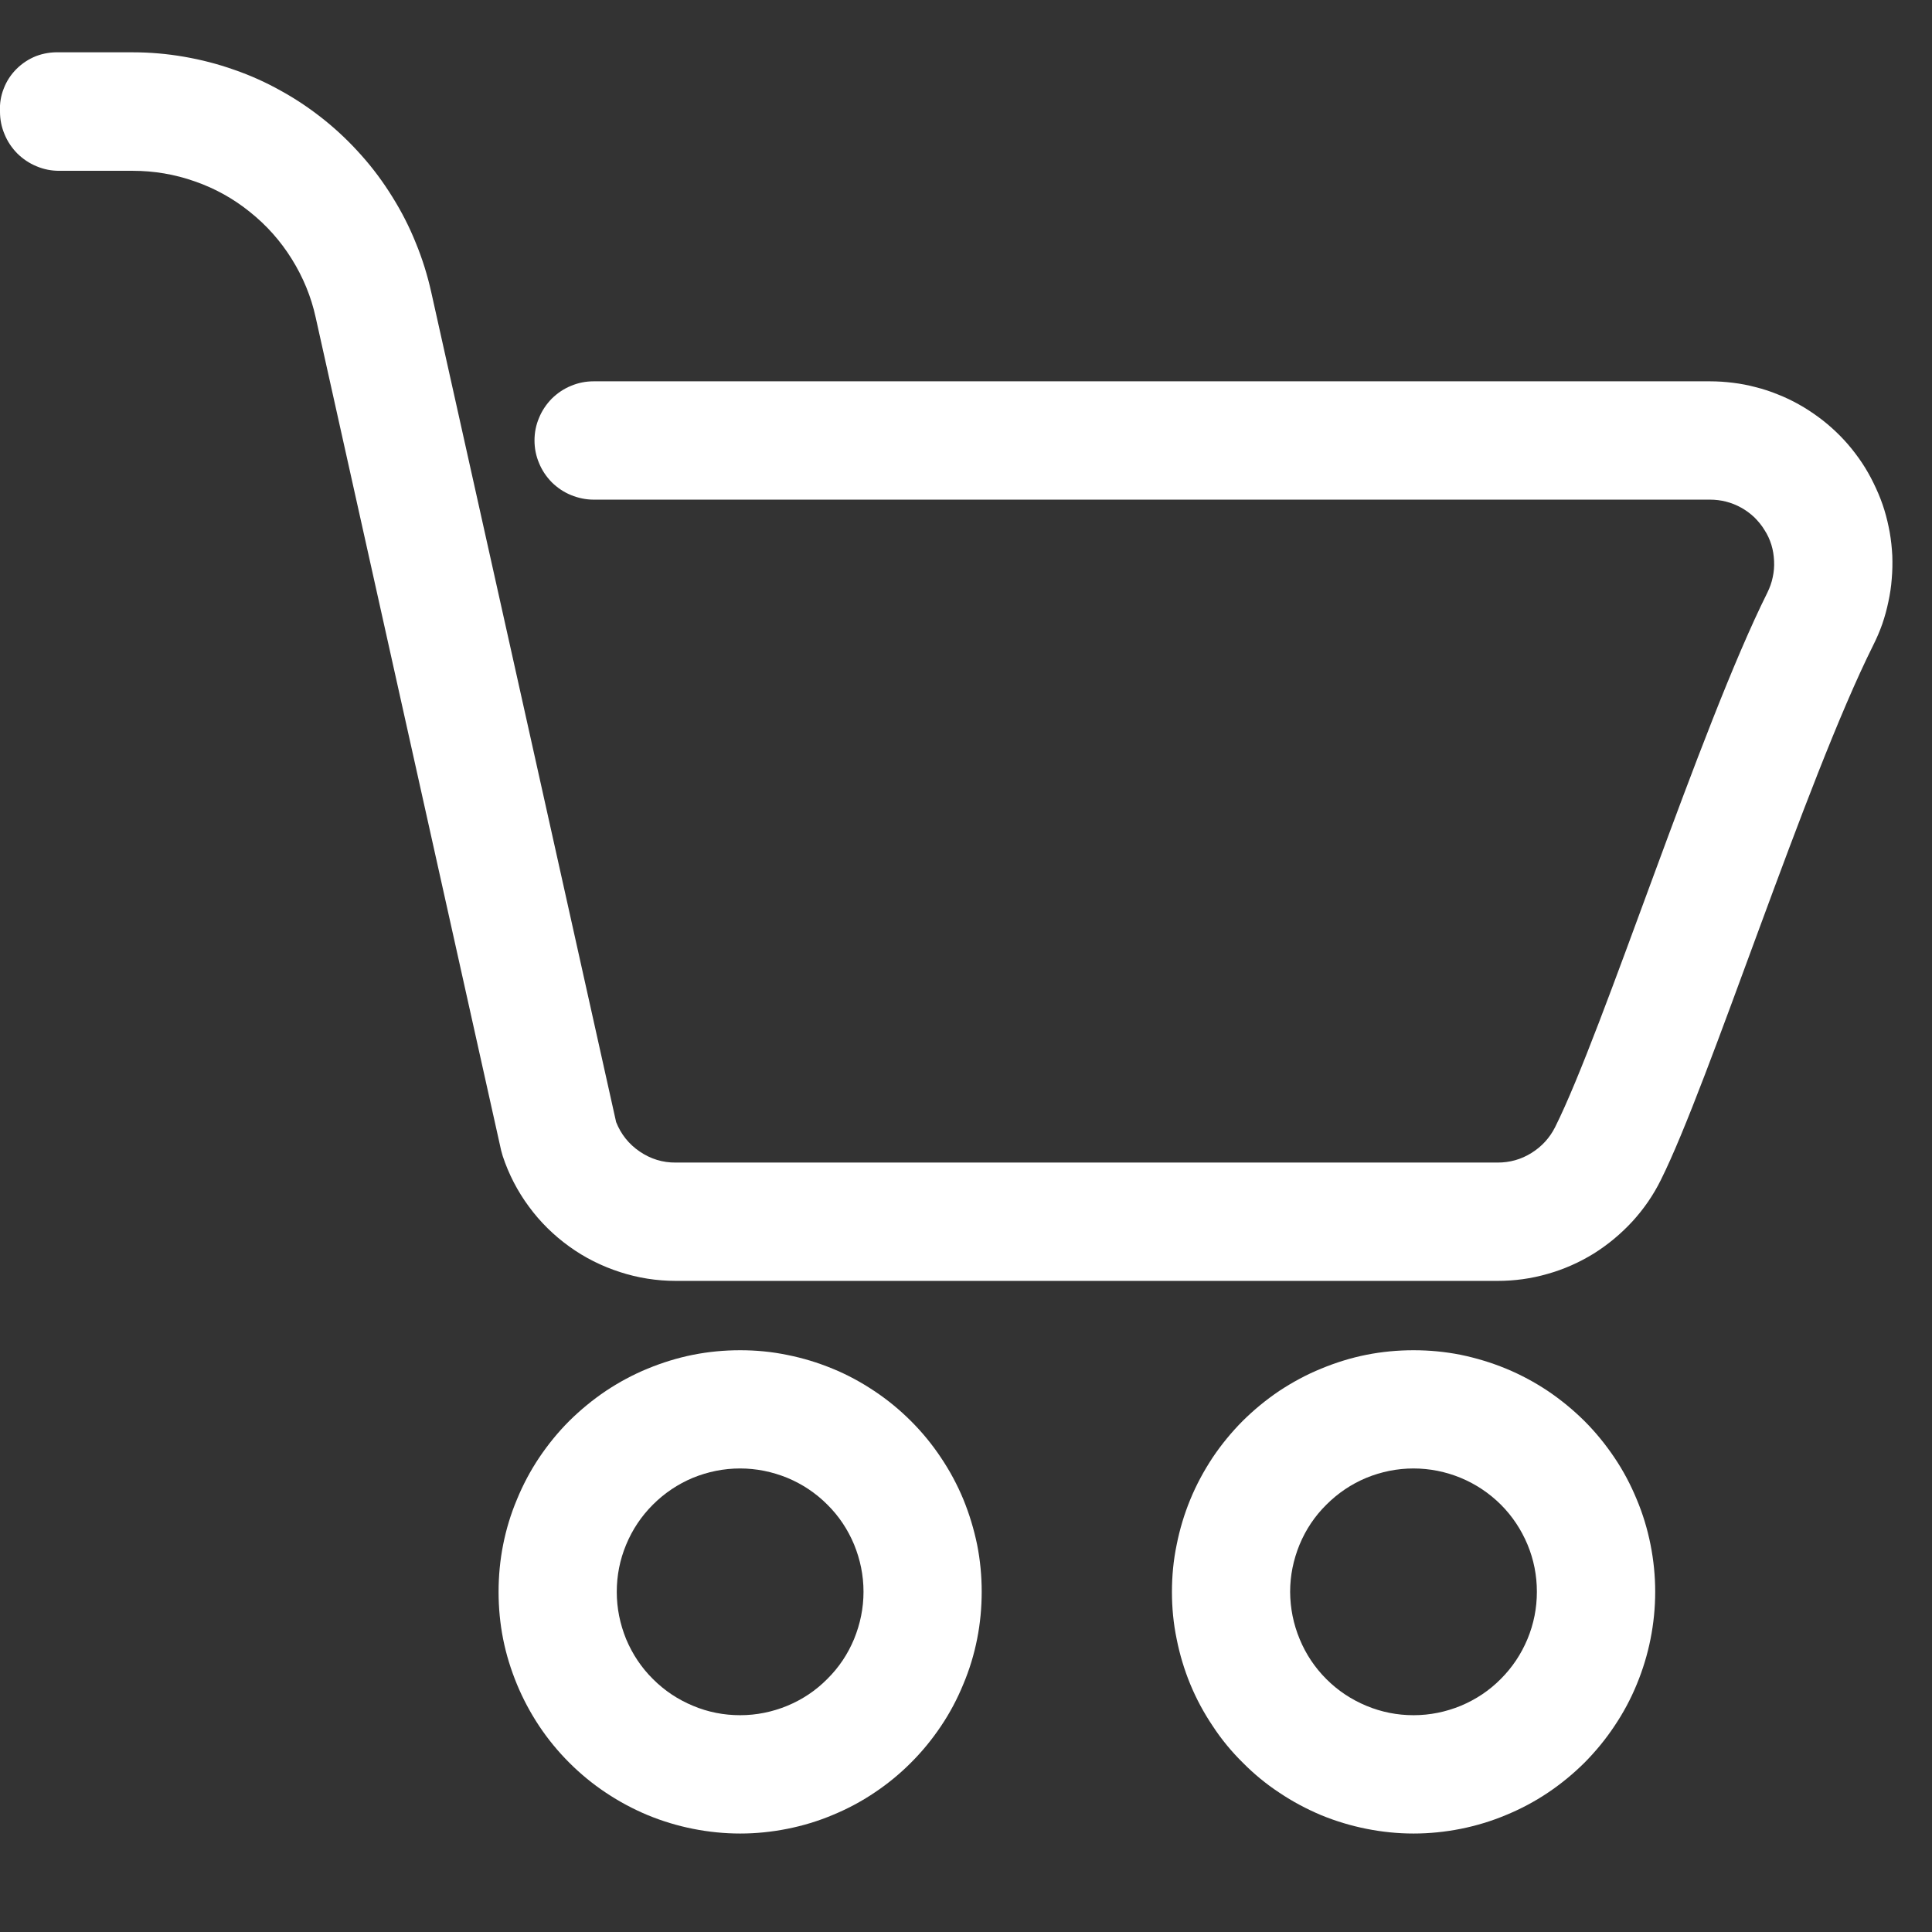
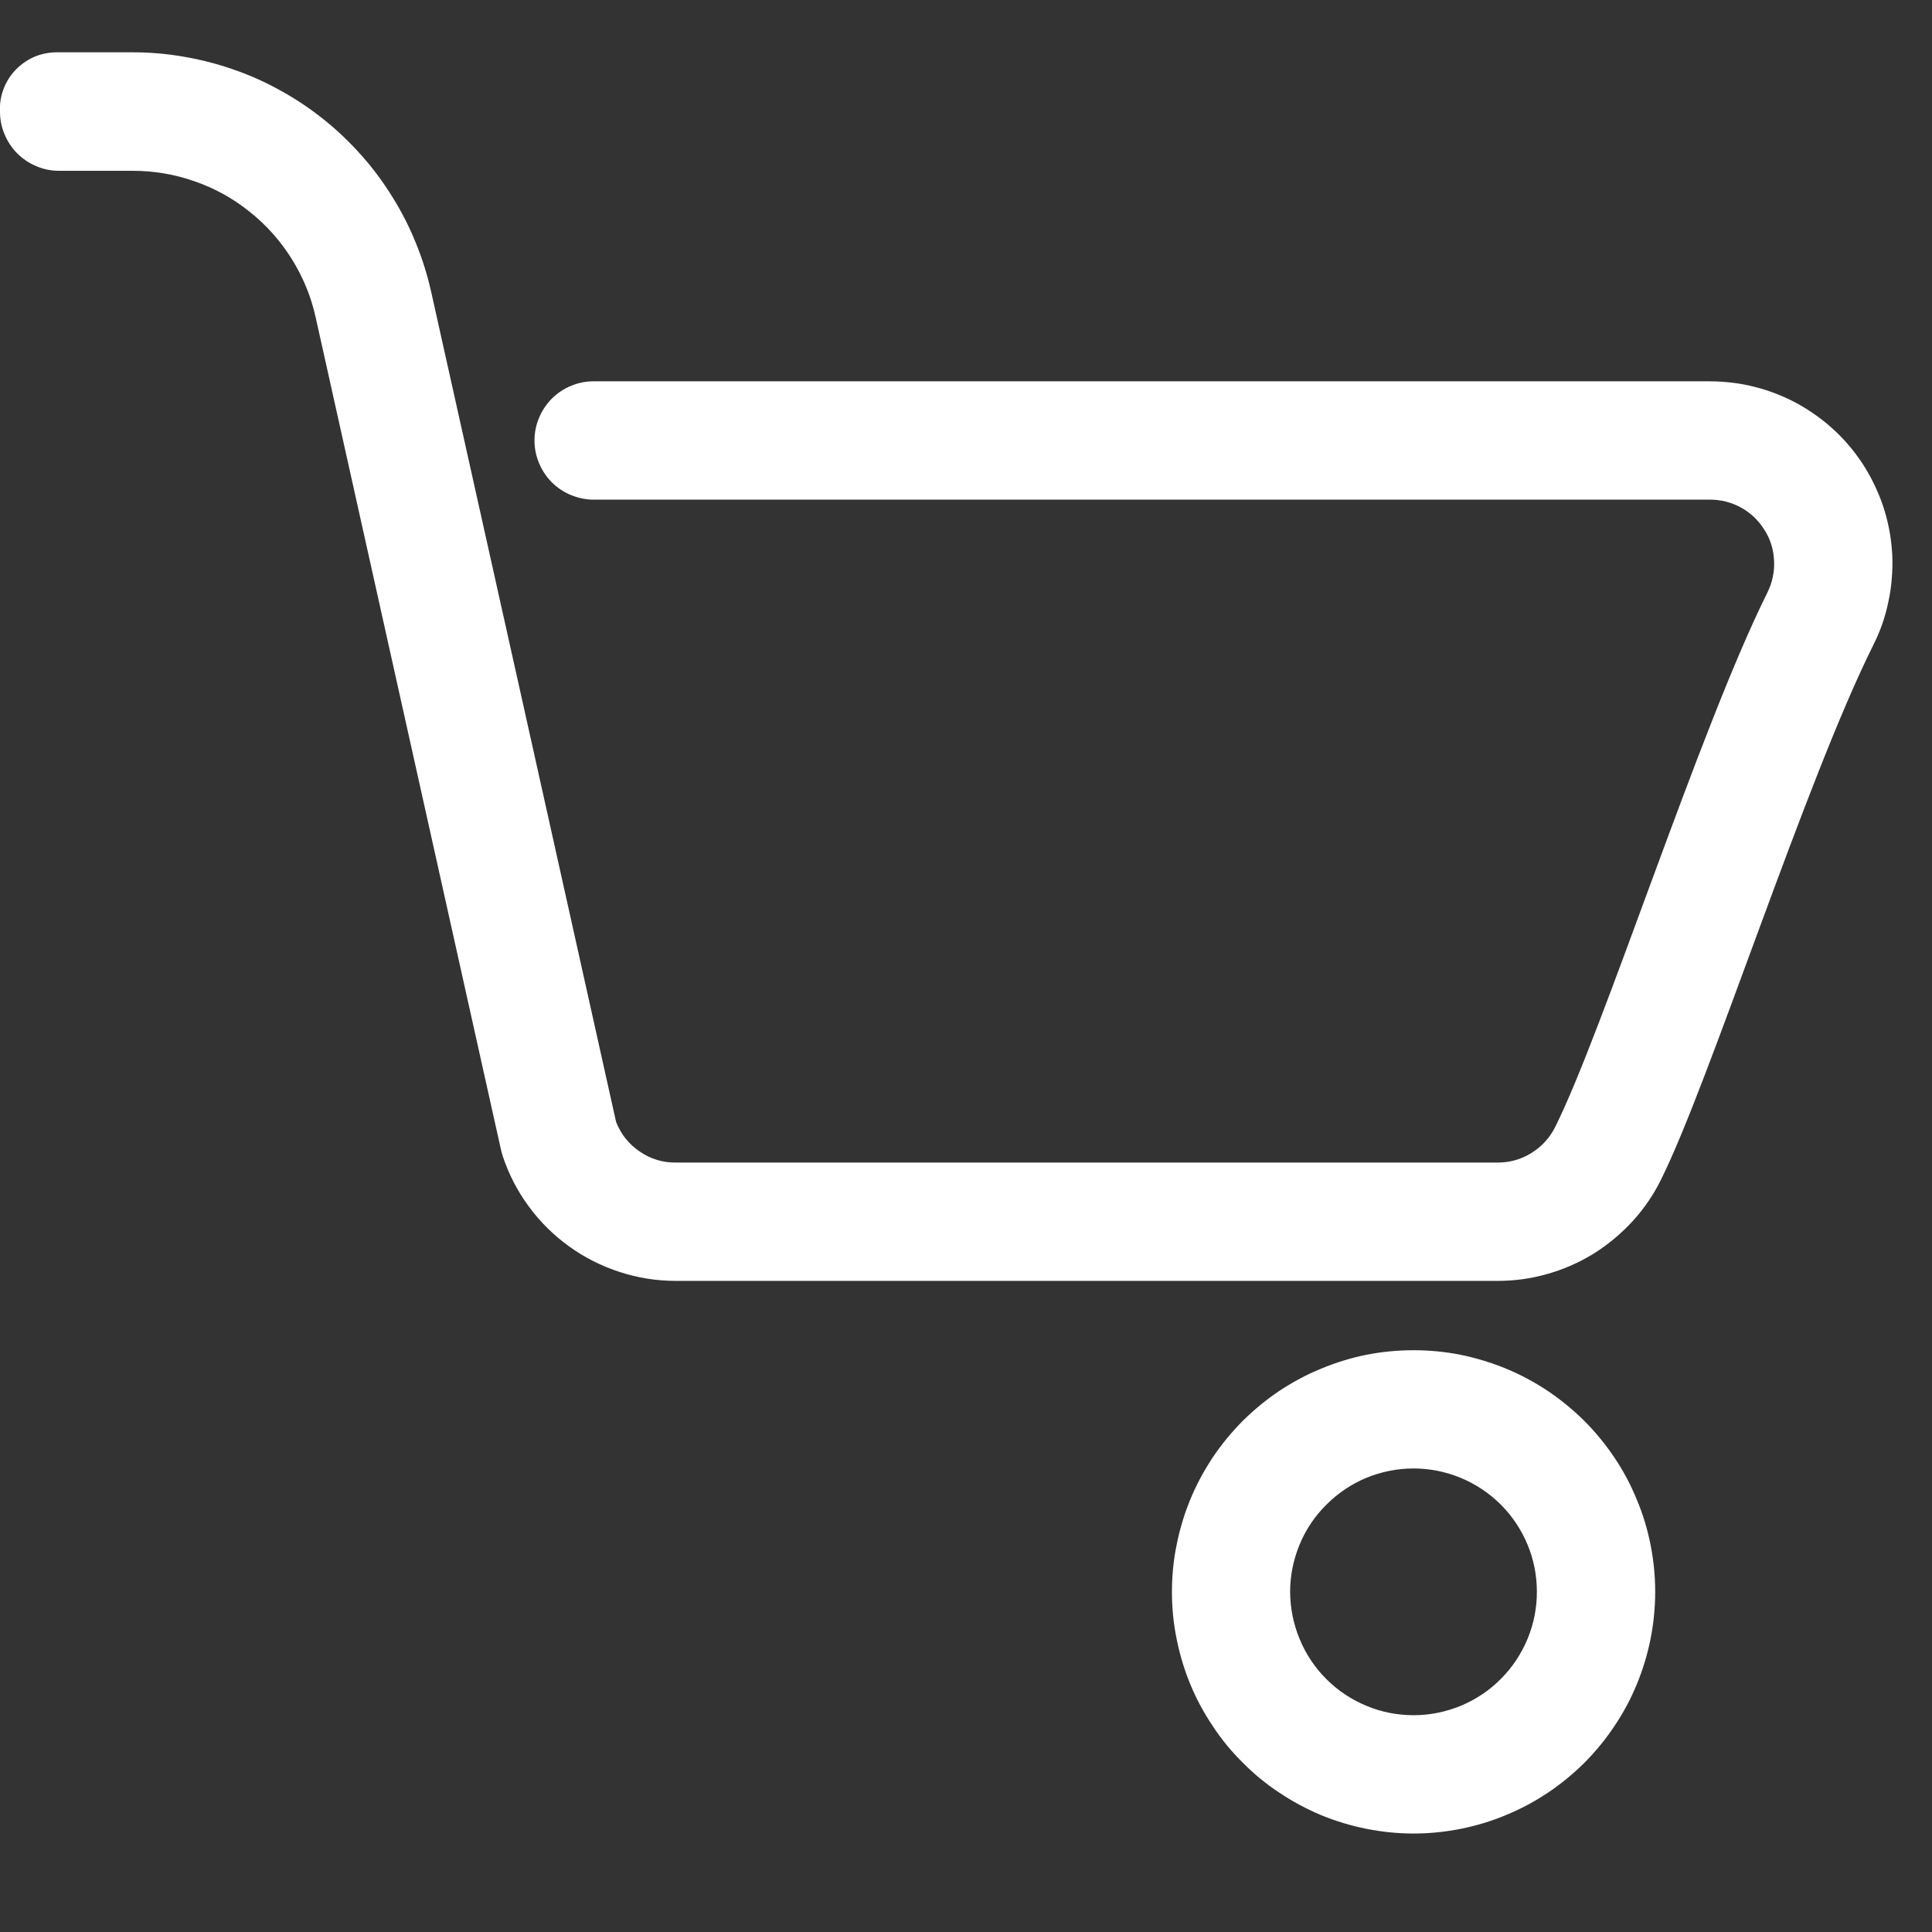
<svg xmlns="http://www.w3.org/2000/svg" width="75" zoomAndPan="magnify" viewBox="0 0 56.25 56.25" height="75" preserveAspectRatio="xMidYMid meet" version="1.2">
  <rect x="0" y="0" width="56.25" height="56.25" fill="#333333" stroke="none" />
  <defs>
    <clipPath id="1252d90fff">
      <path d="M 0 1.008 L 55.512 1.008 L 55.512 38 L 0 38 Z M 0 1.008 " />
    </clipPath>
  </defs>
  <g id="6ee8fa4da2">
    <g clip-rule="nonzero" clip-path="url(#1252d90fff)">
      <path style=" stroke:none;fill-rule:evenodd;fill:#ffffff;fill-opacity:1;" d="M 49.785 11.102 L 17.285 11.102 C 17.055 11.102 16.836 11.145 16.625 11.234 C 16.414 11.32 16.23 11.445 16.066 11.605 C 15.906 11.77 15.781 11.953 15.695 12.164 C 15.605 12.375 15.562 12.594 15.562 12.824 C 15.562 13.051 15.605 13.273 15.695 13.484 C 15.781 13.695 15.906 13.879 16.066 14.043 C 16.23 14.203 16.414 14.328 16.625 14.414 C 16.836 14.5 17.055 14.547 17.285 14.547 L 49.785 14.547 C 49.945 14.547 50.102 14.566 50.254 14.605 C 50.41 14.645 50.555 14.703 50.695 14.781 C 50.836 14.859 50.961 14.953 51.078 15.062 C 51.191 15.176 51.293 15.297 51.375 15.434 C 51.461 15.566 51.527 15.711 51.574 15.863 C 51.621 16.016 51.645 16.172 51.652 16.332 C 51.66 16.492 51.648 16.648 51.613 16.805 C 51.582 16.961 51.527 17.109 51.457 17.254 C 49.488 21.203 46.68 30.012 45.277 32.816 C 45.117 33.133 44.887 33.383 44.586 33.57 C 44.285 33.758 43.957 33.848 43.602 33.848 L 19.676 33.848 C 19.293 33.852 18.941 33.742 18.625 33.527 C 18.309 33.312 18.078 33.023 17.938 32.668 C 17.938 32.648 12.555 8.504 12.555 8.504 C 12.445 8.012 12.297 7.535 12.105 7.07 C 11.918 6.602 11.688 6.156 11.422 5.73 C 11.156 5.301 10.859 4.898 10.523 4.523 C 10.191 4.148 9.828 3.801 9.438 3.488 C 9.043 3.172 8.629 2.891 8.188 2.648 C 7.75 2.402 7.293 2.195 6.816 2.031 C 6.344 1.863 5.855 1.738 5.359 1.652 C 4.863 1.566 4.367 1.523 3.863 1.523 L 1.723 1.523 C 1.492 1.516 1.27 1.551 1.051 1.633 C 0.836 1.719 0.645 1.844 0.48 2.008 C 0.316 2.172 0.191 2.363 0.109 2.578 C 0.023 2.793 -0.012 3.02 0 3.25 C 0 3.48 0.043 3.699 0.133 3.91 C 0.219 4.121 0.344 4.305 0.504 4.469 C 0.668 4.629 0.852 4.754 1.062 4.84 C 1.273 4.93 1.492 4.973 1.723 4.973 L 3.863 4.973 C 4.484 4.973 5.086 5.074 5.672 5.281 C 6.258 5.484 6.793 5.781 7.277 6.172 C 7.762 6.559 8.168 7.016 8.496 7.543 C 8.824 8.07 9.059 8.637 9.191 9.242 L 14.59 33.492 C 14.605 33.547 14.621 33.605 14.637 33.66 C 14.812 34.188 15.066 34.68 15.398 35.129 C 15.727 35.578 16.121 35.965 16.57 36.289 C 17.023 36.617 17.516 36.863 18.047 37.035 C 18.574 37.207 19.121 37.293 19.676 37.293 L 43.602 37.293 C 44.098 37.293 44.582 37.227 45.055 37.09 C 45.531 36.957 45.977 36.758 46.398 36.5 C 46.816 36.238 47.191 35.926 47.527 35.562 C 47.859 35.199 48.137 34.797 48.355 34.355 C 49.758 31.551 52.562 22.746 54.535 18.793 C 54.637 18.59 54.727 18.383 54.801 18.172 C 54.875 17.957 54.934 17.742 54.98 17.52 C 55.027 17.301 55.062 17.078 55.078 16.852 C 55.098 16.629 55.102 16.402 55.094 16.176 C 55.082 15.953 55.059 15.727 55.02 15.504 C 54.98 15.285 54.93 15.066 54.863 14.848 C 54.797 14.633 54.715 14.422 54.621 14.219 C 54.527 14.012 54.422 13.812 54.305 13.621 C 54.188 13.43 54.055 13.246 53.914 13.07 C 53.773 12.895 53.621 12.73 53.457 12.574 C 53.293 12.418 53.121 12.273 52.941 12.141 C 52.758 12.008 52.57 11.883 52.371 11.773 C 52.176 11.664 51.973 11.566 51.762 11.484 C 51.555 11.398 51.34 11.328 51.121 11.273 C 50.902 11.215 50.684 11.172 50.457 11.145 C 50.234 11.117 50.008 11.102 49.785 11.102 Z M 49.785 11.102 " />
    </g>
-     <path style=" stroke:none;fill-rule:evenodd;fill:#ffffff;fill-opacity:1;" d="M 21.551 39.312 C 21.086 39.312 20.629 39.355 20.176 39.445 C 19.723 39.535 19.285 39.672 18.855 39.848 C 18.43 40.023 18.023 40.242 17.641 40.496 C 17.258 40.754 16.902 41.047 16.574 41.371 C 16.246 41.699 15.957 42.055 15.699 42.438 C 15.441 42.824 15.227 43.227 15.051 43.656 C 14.871 44.082 14.738 44.523 14.648 44.977 C 14.559 45.426 14.516 45.887 14.516 46.348 C 14.516 46.809 14.559 47.266 14.648 47.719 C 14.738 48.172 14.875 48.613 15.051 49.039 C 15.227 49.465 15.445 49.871 15.699 50.254 C 15.957 50.641 16.25 50.996 16.574 51.32 C 16.902 51.648 17.258 51.941 17.641 52.195 C 18.027 52.453 18.43 52.668 18.859 52.848 C 19.285 53.023 19.723 53.156 20.176 53.246 C 20.629 53.336 21.09 53.383 21.551 53.383 C 22.012 53.383 22.469 53.336 22.922 53.246 C 23.375 53.156 23.816 53.023 24.242 52.844 C 24.668 52.668 25.074 52.453 25.457 52.195 C 25.844 51.938 26.199 51.645 26.523 51.32 C 26.852 50.992 27.141 50.637 27.398 50.254 C 27.656 49.871 27.871 49.465 28.047 49.035 C 28.227 48.609 28.359 48.172 28.449 47.719 C 28.539 47.266 28.582 46.805 28.582 46.344 C 28.582 45.883 28.539 45.426 28.449 44.973 C 28.355 44.52 28.223 44.082 28.047 43.652 C 27.871 43.227 27.652 42.82 27.395 42.438 C 27.141 42.055 26.848 41.699 26.52 41.371 C 26.195 41.047 25.84 40.754 25.457 40.5 C 25.07 40.242 24.668 40.023 24.238 39.848 C 23.812 39.672 23.375 39.539 22.922 39.449 C 22.469 39.355 22.012 39.312 21.551 39.312 Z M 21.551 49.938 C 21.074 49.938 20.613 49.848 20.176 49.664 C 19.734 49.48 19.348 49.223 19.012 48.887 C 18.672 48.551 18.414 48.16 18.23 47.723 C 18.051 47.281 17.957 46.824 17.957 46.348 C 17.957 45.871 18.047 45.414 18.23 44.973 C 18.414 44.531 18.672 44.145 19.008 43.809 C 19.344 43.473 19.734 43.211 20.172 43.027 C 20.613 42.848 21.07 42.754 21.547 42.754 C 22.023 42.754 22.48 42.848 22.922 43.027 C 23.363 43.211 23.75 43.469 24.086 43.805 C 24.426 44.141 24.684 44.531 24.867 44.969 C 25.047 45.41 25.141 45.867 25.141 46.344 C 25.141 46.82 25.047 47.277 24.867 47.719 C 24.684 48.16 24.426 48.547 24.086 48.883 C 23.75 49.223 23.363 49.48 22.922 49.664 C 22.484 49.844 22.023 49.938 21.551 49.938 Z M 21.551 49.938 " />
    <path style=" stroke:none;fill-rule:evenodd;fill:#ffffff;fill-opacity:1;" d="M 41.156 39.312 C 40.695 39.312 40.234 39.355 39.781 39.445 C 39.328 39.535 38.891 39.672 38.465 39.848 C 38.035 40.023 37.633 40.242 37.246 40.496 C 36.863 40.754 36.508 41.047 36.18 41.371 C 35.855 41.699 35.562 42.055 35.305 42.438 C 35.051 42.824 34.832 43.227 34.656 43.656 C 34.48 44.082 34.348 44.523 34.258 44.977 C 34.164 45.426 34.121 45.887 34.121 46.348 C 34.121 46.809 34.164 47.266 34.258 47.719 C 34.348 48.172 34.48 48.613 34.656 49.039 C 34.832 49.465 35.051 49.871 35.309 50.254 C 35.562 50.641 35.855 50.996 36.184 51.32 C 36.508 51.648 36.863 51.941 37.25 52.195 C 37.633 52.453 38.039 52.668 38.465 52.848 C 38.891 53.023 39.332 53.156 39.785 53.246 C 40.238 53.336 40.695 53.383 41.156 53.383 C 41.617 53.383 42.078 53.336 42.531 53.246 C 42.98 53.156 43.422 53.023 43.848 52.844 C 44.277 52.668 44.68 52.453 45.066 52.195 C 45.449 51.938 45.805 51.645 46.133 51.32 C 46.457 50.992 46.75 50.637 47.004 50.254 C 47.262 49.871 47.48 49.465 47.656 49.035 C 47.832 48.609 47.965 48.172 48.055 47.719 C 48.145 47.266 48.191 46.805 48.191 46.344 C 48.191 45.883 48.145 45.426 48.055 44.973 C 47.965 44.52 47.832 44.078 47.652 43.652 C 47.477 43.227 47.262 42.82 47.004 42.438 C 46.746 42.055 46.457 41.699 46.129 41.371 C 45.801 41.047 45.445 40.754 45.062 40.496 C 44.68 40.242 44.273 40.023 43.848 39.848 C 43.422 39.672 42.98 39.539 42.527 39.445 C 42.074 39.355 41.617 39.312 41.156 39.312 Z M 41.156 49.938 C 40.68 49.938 40.223 49.848 39.781 49.664 C 39.34 49.48 38.953 49.223 38.617 48.887 C 38.281 48.551 38.02 48.16 37.84 47.723 C 37.656 47.281 37.566 46.824 37.562 46.348 C 37.562 45.871 37.656 45.414 37.836 44.973 C 38.02 44.531 38.277 44.145 38.617 43.809 C 38.953 43.473 39.34 43.211 39.781 43.027 C 40.219 42.848 40.68 42.754 41.152 42.754 C 41.629 42.754 42.09 42.848 42.527 43.027 C 42.969 43.211 43.355 43.469 43.695 43.805 C 44.031 44.141 44.289 44.531 44.473 44.969 C 44.656 45.41 44.746 45.867 44.746 46.344 C 44.746 46.82 44.656 47.277 44.473 47.719 C 44.289 48.16 44.031 48.547 43.695 48.883 C 43.359 49.223 42.969 49.48 42.531 49.664 C 42.09 49.844 41.633 49.938 41.156 49.938 Z M 41.156 49.938 " />
  </g>
</svg>